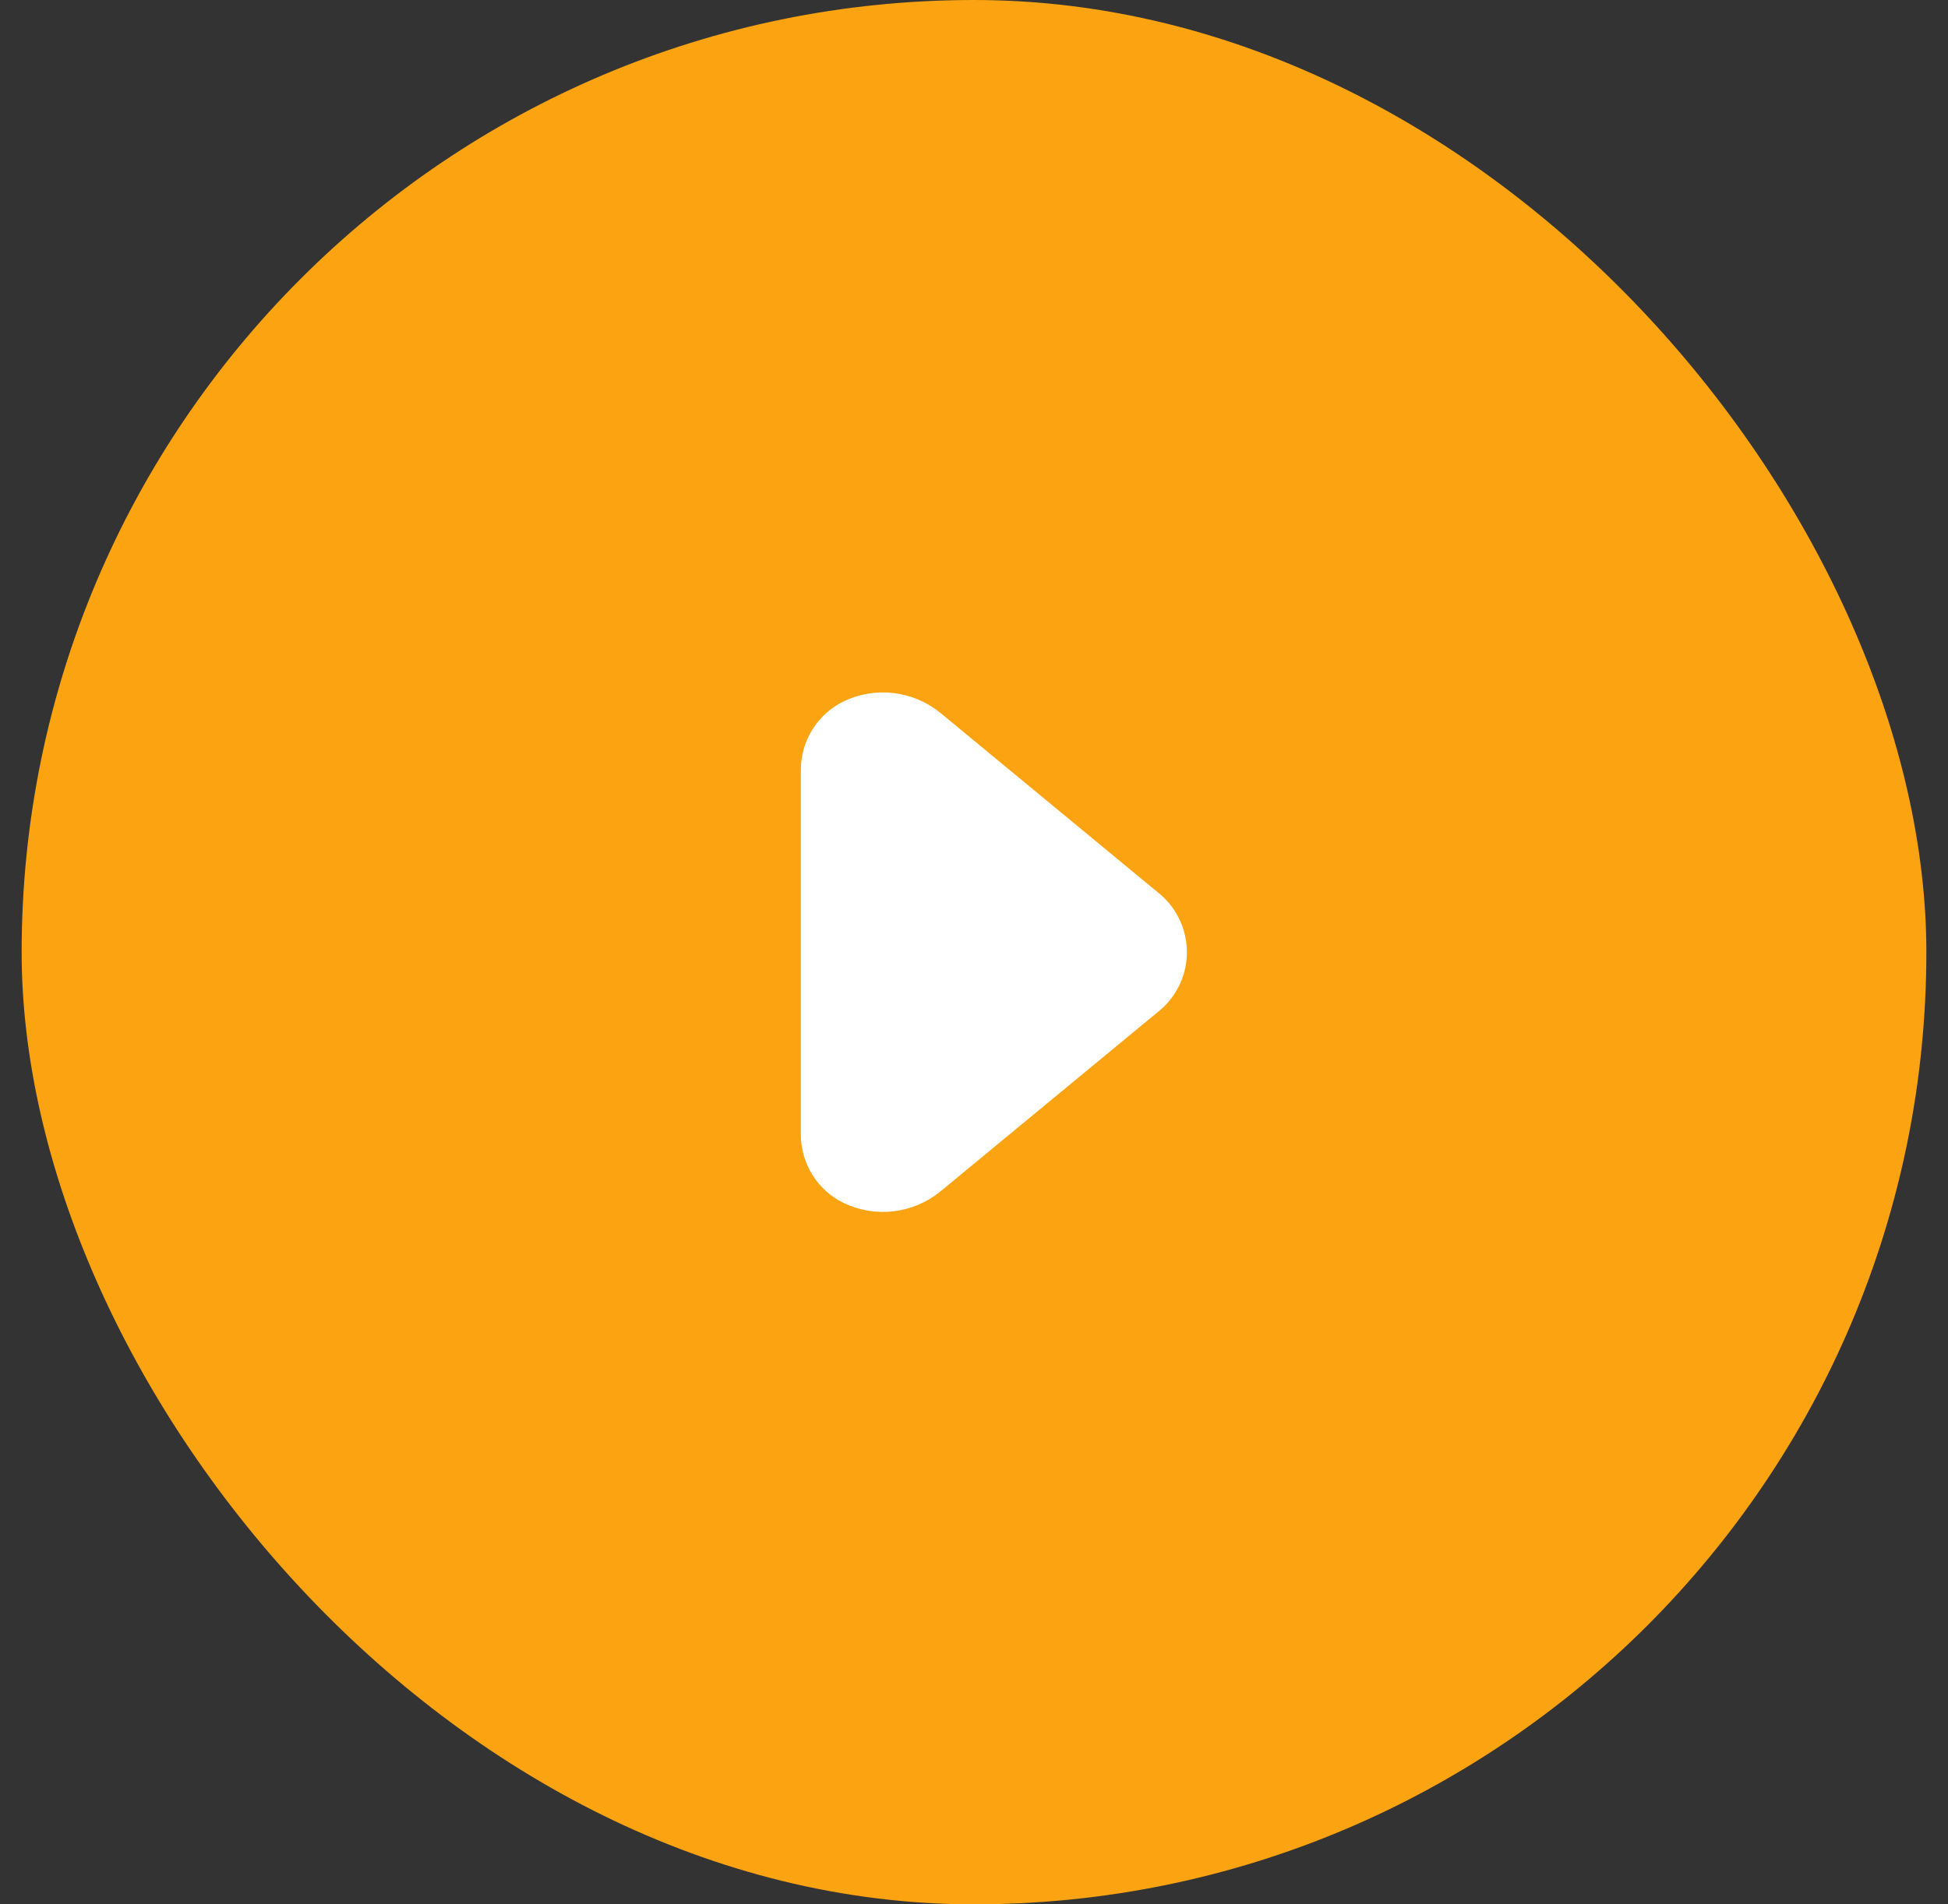
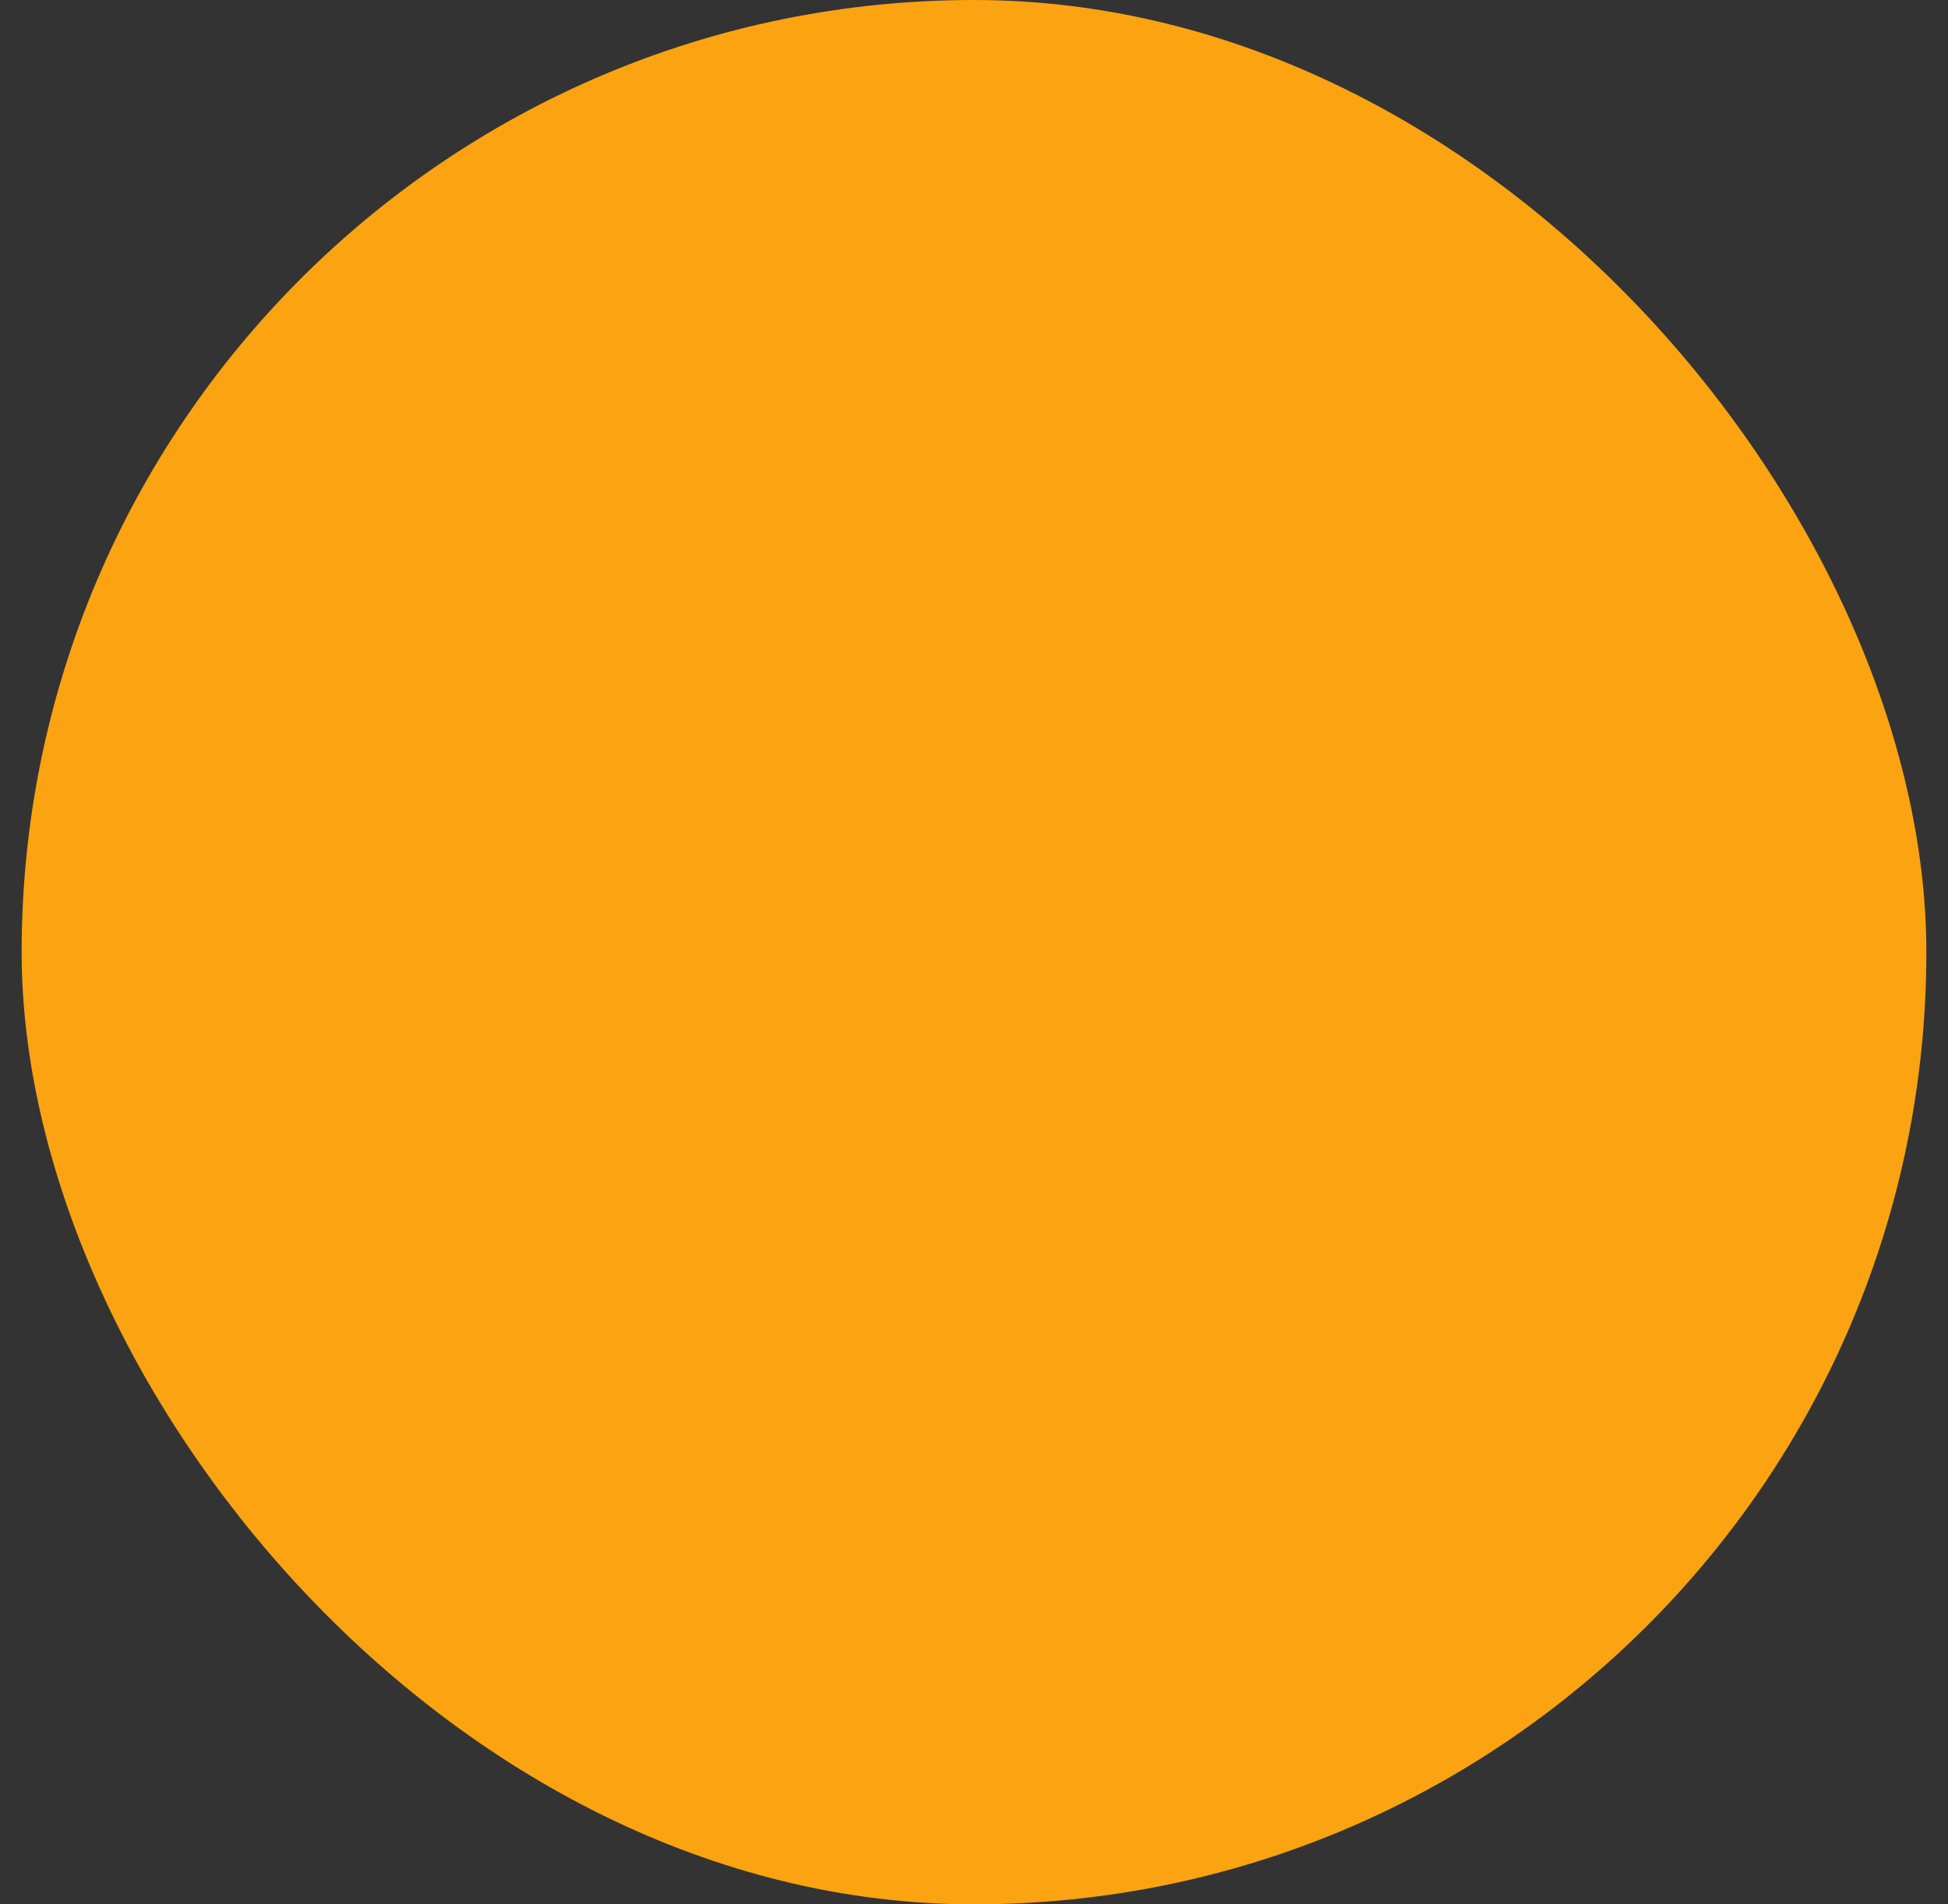
<svg xmlns="http://www.w3.org/2000/svg" width="45" height="44" viewBox="0 0 45 44" fill="none">
  <rect x="0" y="0" width="45" height="44" fill="#333333" stroke="none" />
  <rect x="0.5" width="44" height="44" rx="22" fill="#FCA311" />
-   <path d="M18.5 26.21V17.79C18.5 17.458 18.593 17.132 18.77 16.851C18.947 16.569 19.2 16.344 19.5 16.2C19.856 16.032 20.252 15.967 20.642 16.013C21.033 16.059 21.403 16.214 21.71 16.46L26.81 20.67C27.001 20.835 27.154 21.04 27.259 21.269C27.363 21.499 27.418 21.748 27.418 22C27.418 22.253 27.363 22.502 27.259 22.731C27.154 22.961 27.001 23.165 26.81 23.33L21.71 27.54C21.403 27.786 21.033 27.941 20.642 27.987C20.252 28.033 19.856 27.968 19.5 27.8C19.2 27.657 18.947 27.431 18.77 27.15C18.593 26.868 18.5 26.543 18.5 26.21Z" fill="white" />
</svg>